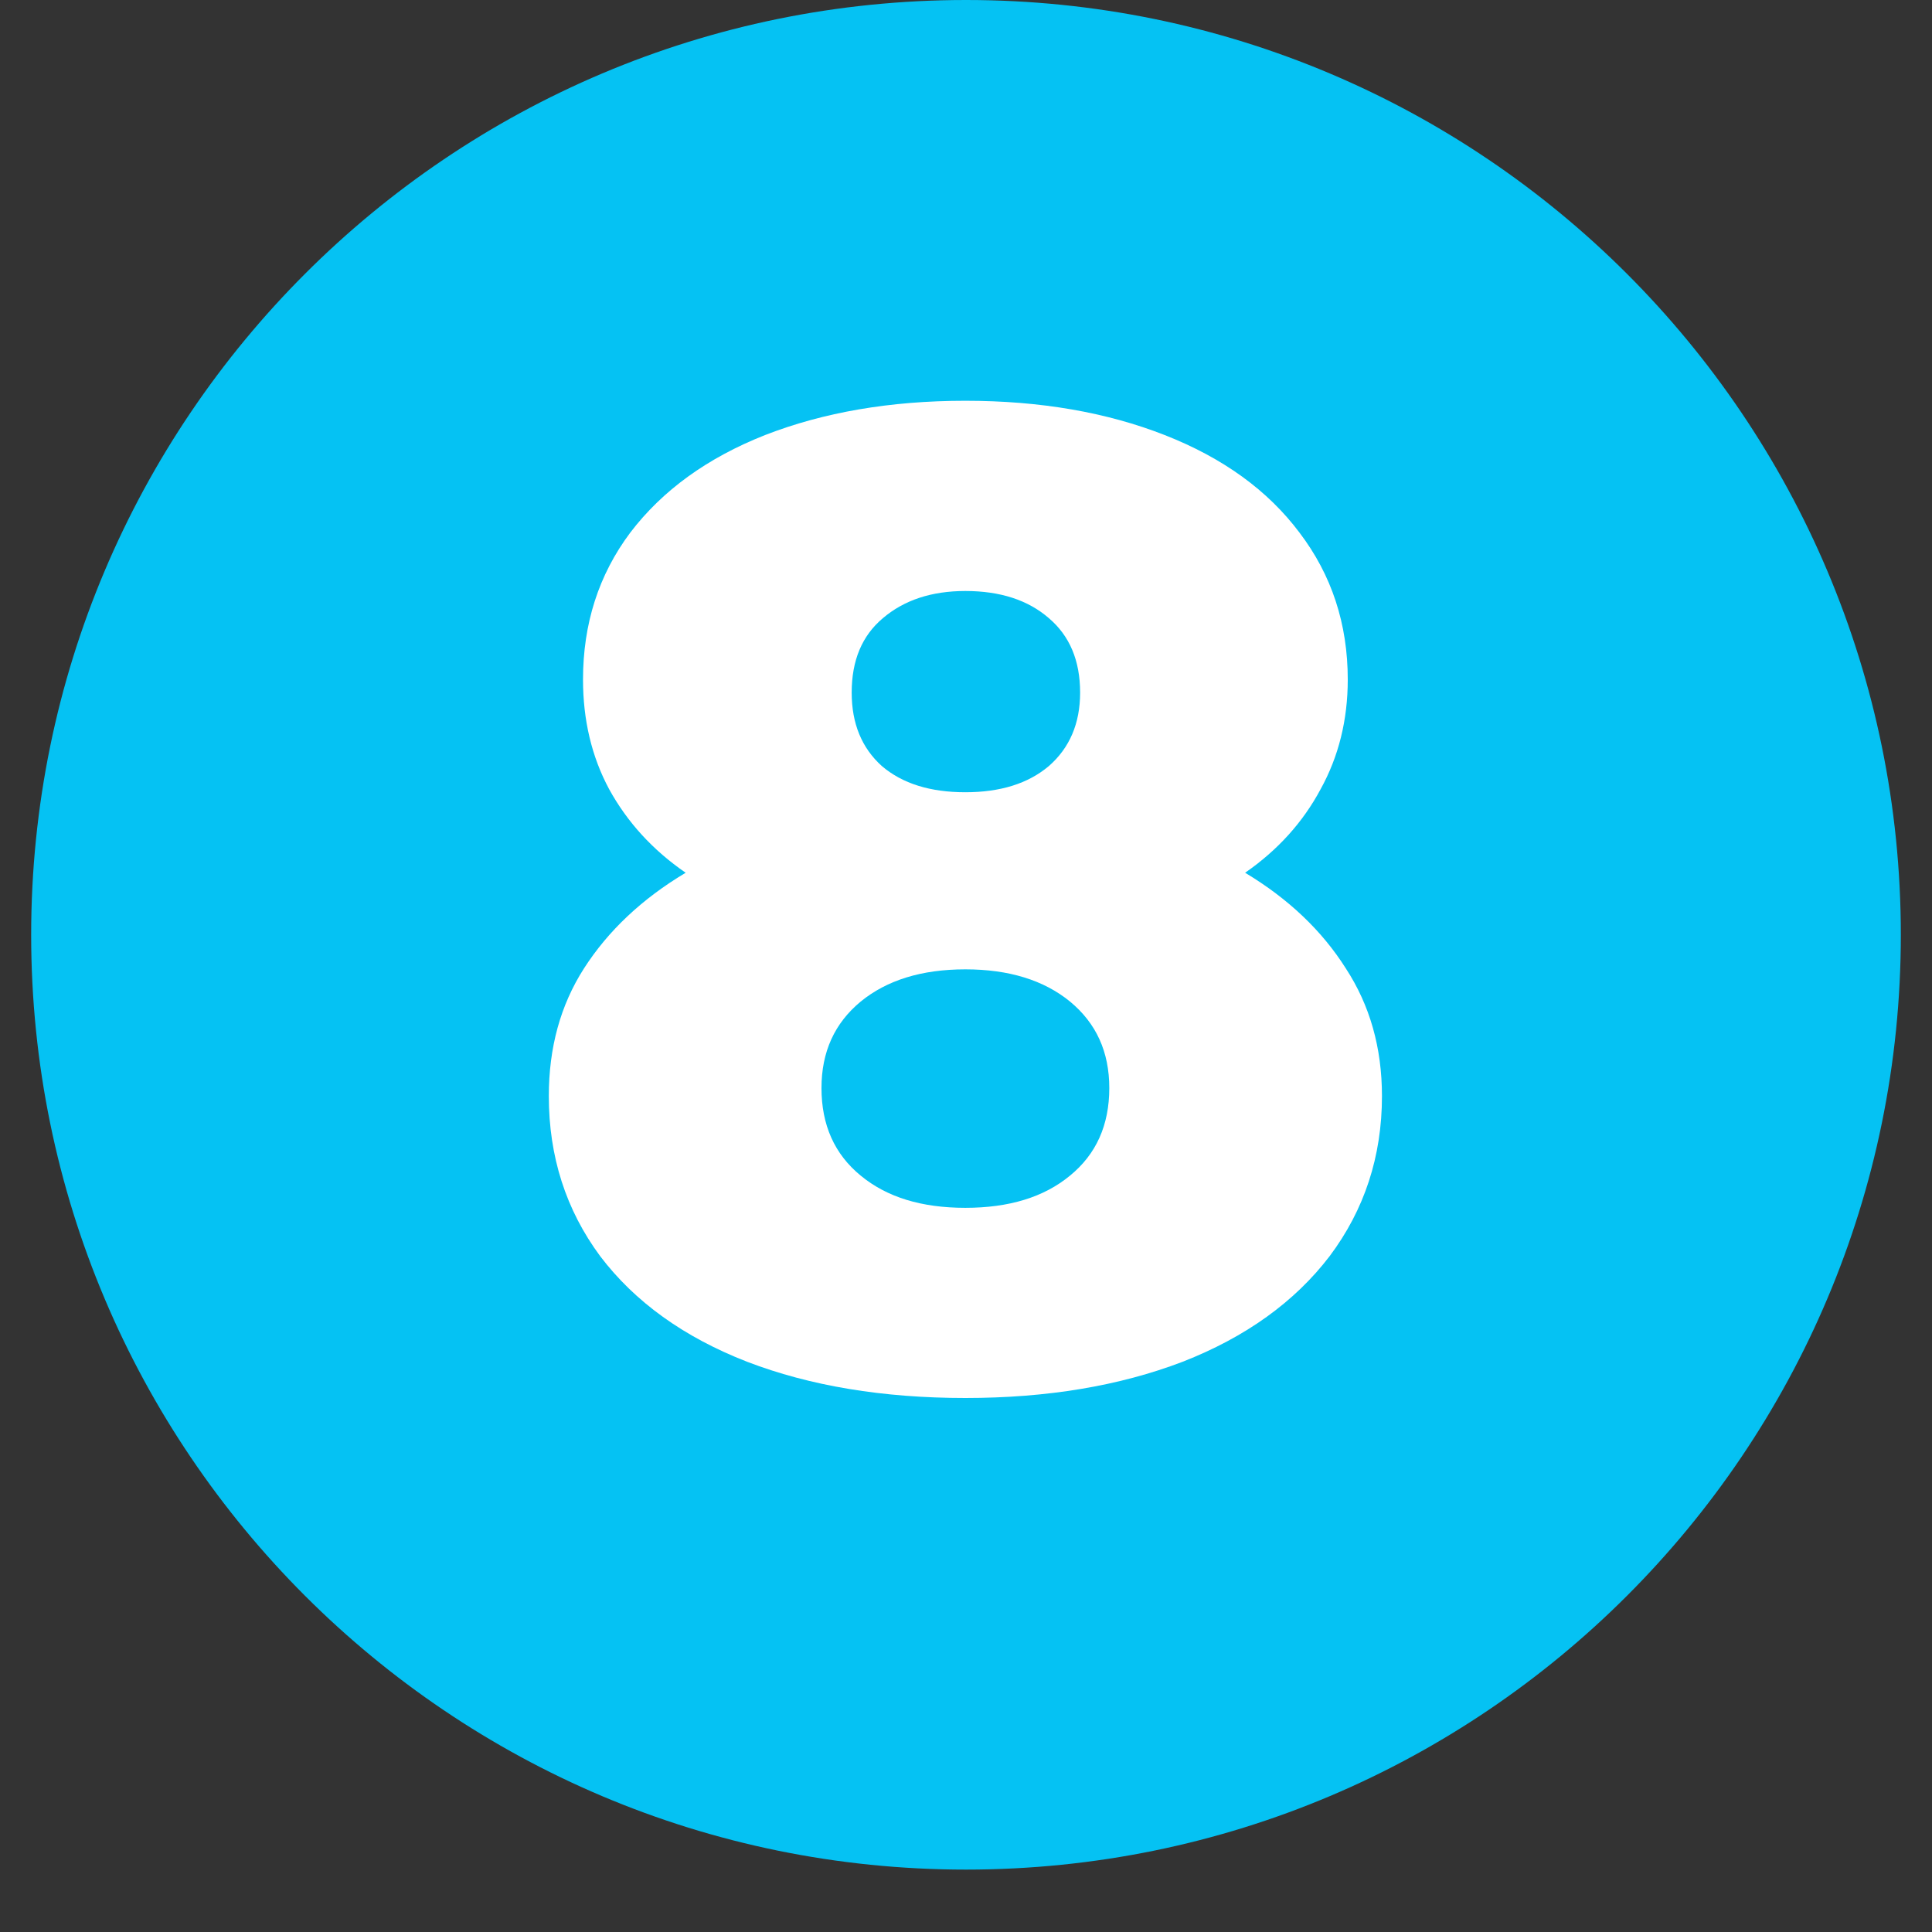
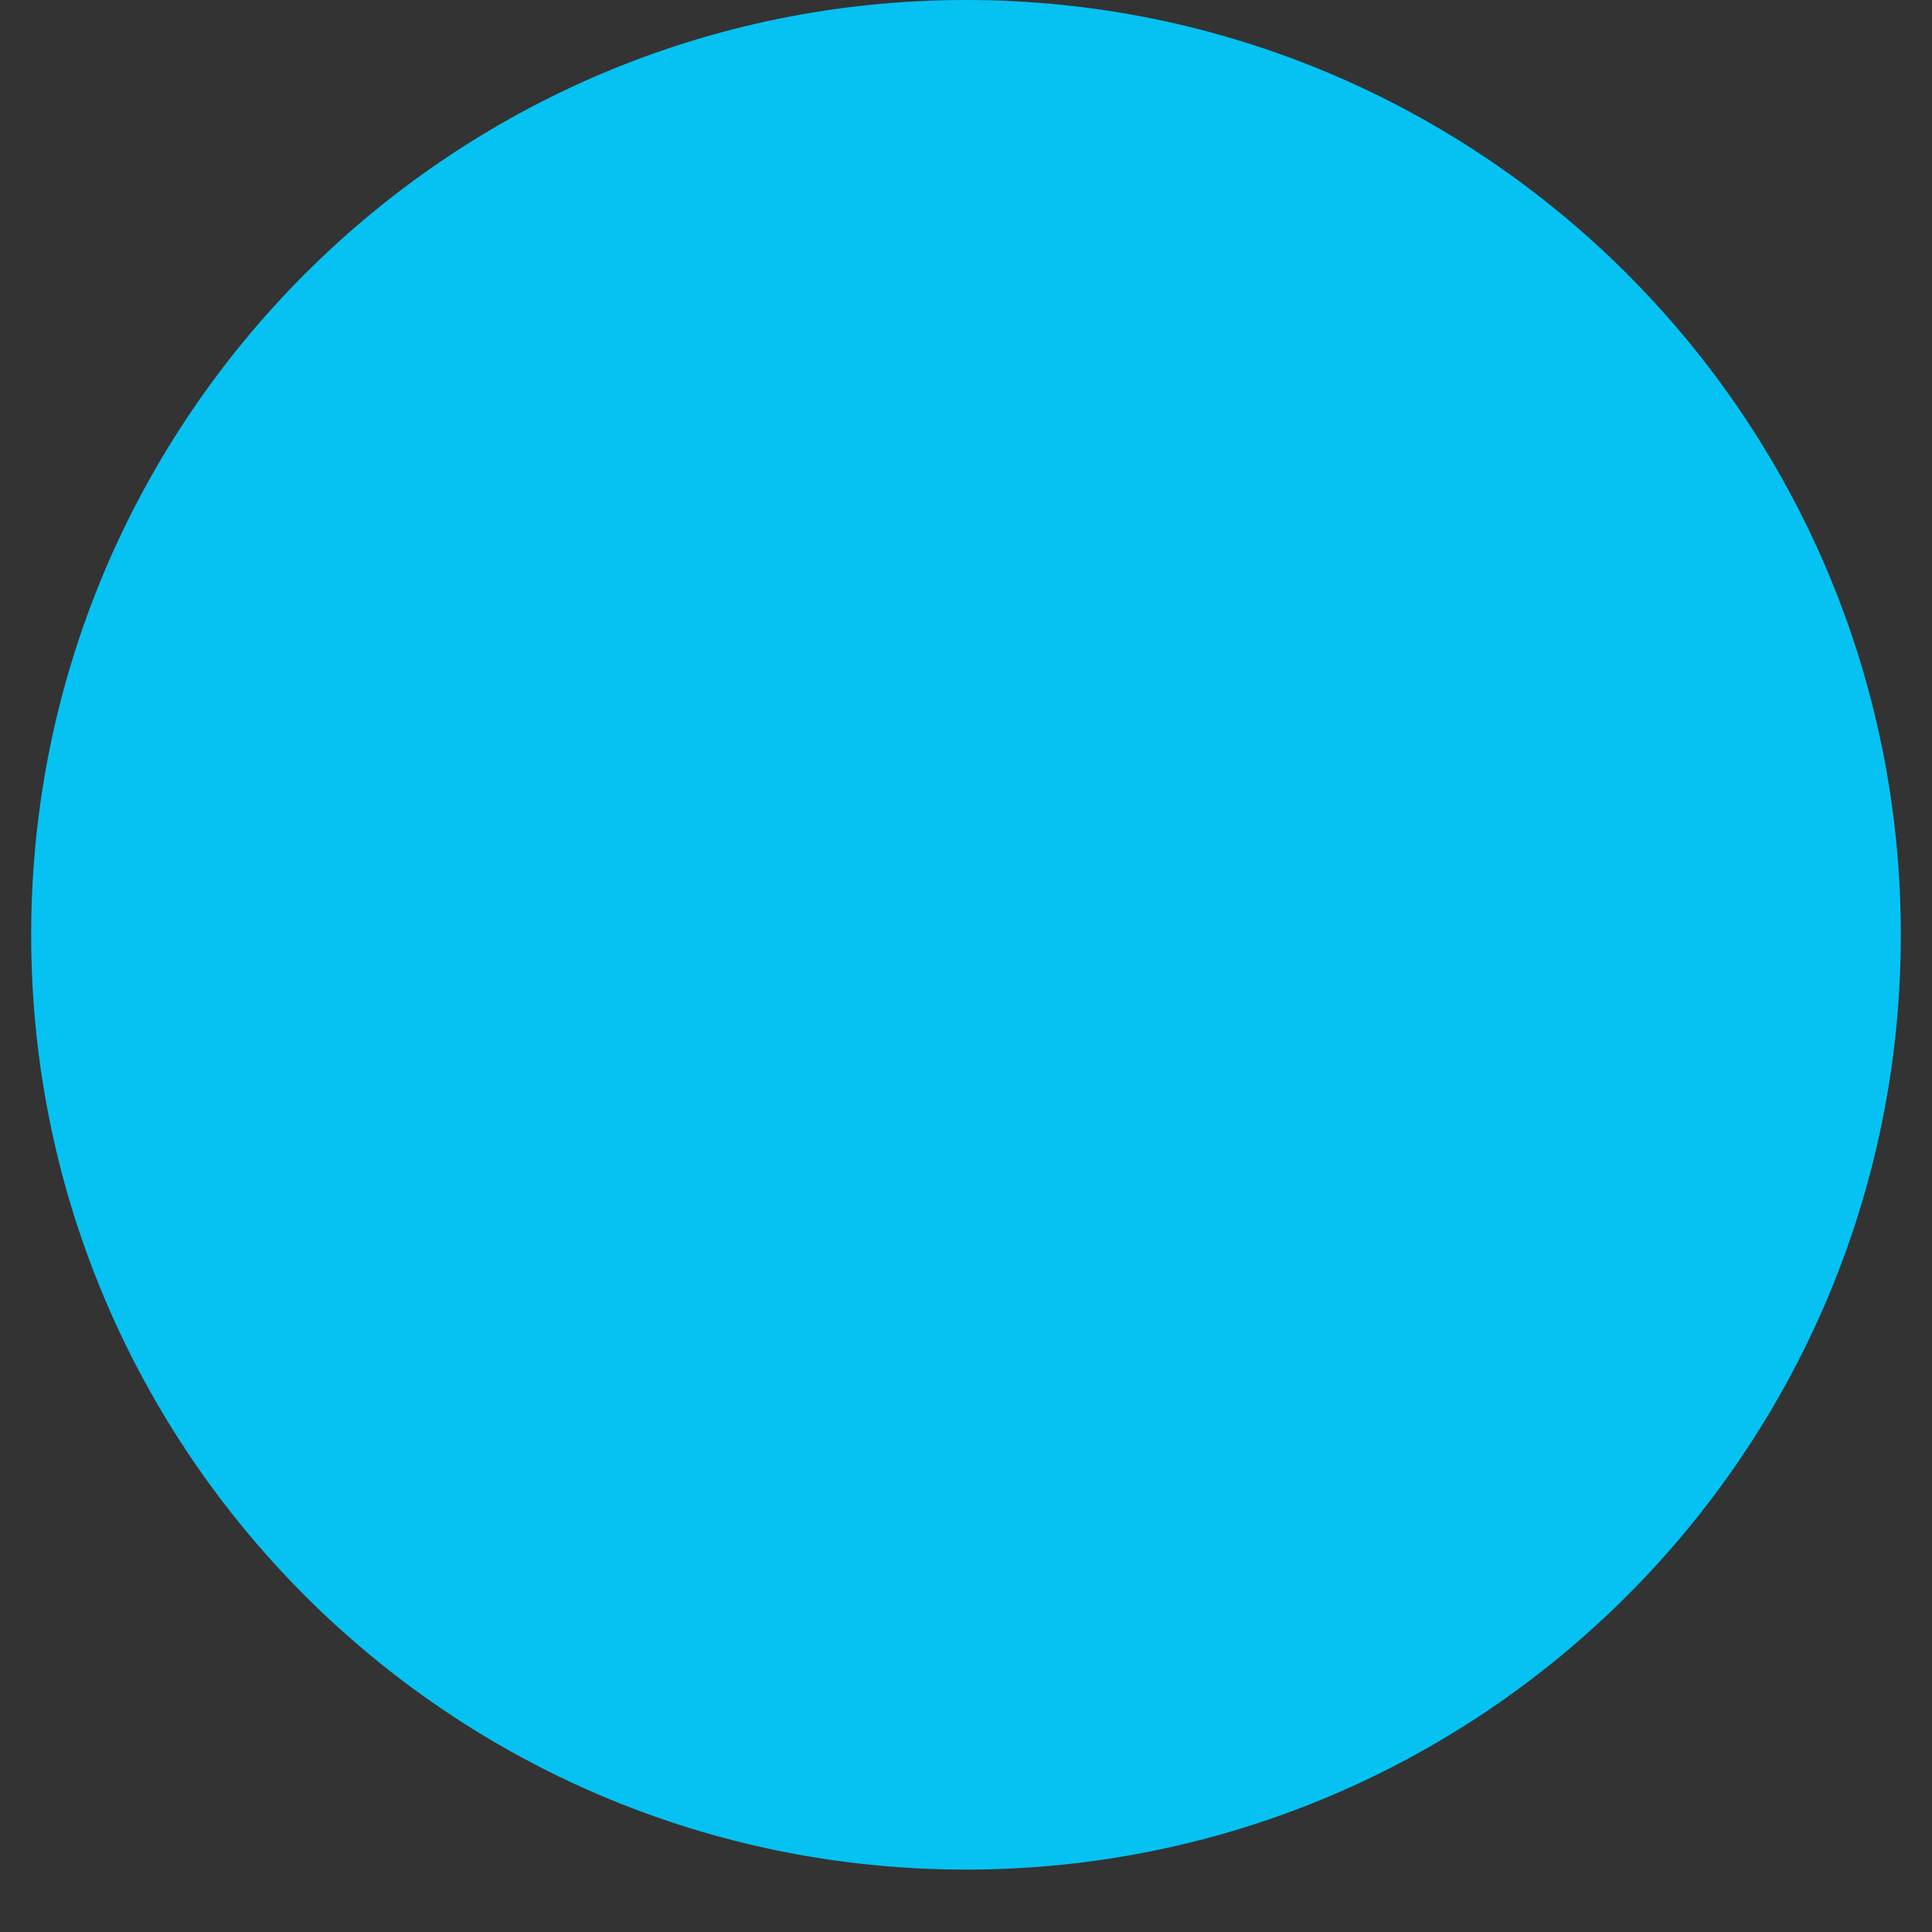
<svg xmlns="http://www.w3.org/2000/svg" width="40" zoomAndPan="magnify" viewBox="0 0 30 30" height="40" preserveAspectRatio="xMidYMid meet" version="1.0">
  <rect x="0" y="0" width="30" height="30" fill="#333333" stroke="none" />
  <defs>
    <g />
    <clipPath id="78aff3c326">
-       <path d="M 0.484 0 L 29.516 0 L 29.516 29.031 L 0.484 29.031 Z M 0.484 0 " clip-rule="nonzero" />
+       <path d="M 0.484 0 L 29.516 0 L 29.516 29.031 L 0.484 29.031 M 0.484 0 " clip-rule="nonzero" />
    </clipPath>
    <clipPath id="04bc88aa1d">
      <path d="M 15 0 C 6.984 0 0.484 6.5 0.484 14.516 C 0.484 22.531 6.984 29.031 15 29.031 C 23.016 29.031 29.516 22.531 29.516 14.516 C 29.516 6.5 23.016 0 15 0 Z M 15 0 " clip-rule="nonzero" />
    </clipPath>
  </defs>
  <g clip-path="url(#78aff3c326)">
    <g clip-path="url(#04bc88aa1d)">
      <path fill="#05c2f3" d="M 0.484 0 L 29.516 0 L 29.516 29.031 L 0.484 29.031 Z M 0.484 0 " fill-opacity="1" fill-rule="nonzero" />
    </g>
  </g>
  <g fill="#ffffff" fill-opacity="1">
    <g transform="translate(7.881, 21.411)">
      <g>
-         <path d="M 11.453 -7.859 C 12.129 -7.453 12.648 -6.957 13.016 -6.375 C 13.391 -5.801 13.578 -5.141 13.578 -4.391 C 13.578 -3.453 13.305 -2.625 12.766 -1.906 C 12.223 -1.195 11.461 -0.648 10.484 -0.266 C 9.504 0.109 8.379 0.297 7.109 0.297 C 5.828 0.297 4.695 0.109 3.719 -0.266 C 2.738 -0.648 1.977 -1.195 1.438 -1.906 C 0.906 -2.625 0.641 -3.453 0.641 -4.391 C 0.641 -5.141 0.82 -5.801 1.188 -6.375 C 1.562 -6.957 2.086 -7.453 2.766 -7.859 C 2.254 -8.211 1.859 -8.645 1.578 -9.156 C 1.305 -9.664 1.172 -10.234 1.172 -10.859 C 1.172 -11.723 1.414 -12.484 1.906 -13.141 C 2.406 -13.797 3.102 -14.301 4 -14.656 C 4.906 -15.008 5.941 -15.188 7.109 -15.188 C 8.273 -15.188 9.305 -15.008 10.203 -14.656 C 11.109 -14.301 11.805 -13.797 12.297 -13.141 C 12.797 -12.484 13.047 -11.723 13.047 -10.859 C 13.047 -10.234 12.906 -9.664 12.625 -9.156 C 12.352 -8.645 11.961 -8.211 11.453 -7.859 Z M 7.109 -12.234 C 6.586 -12.234 6.16 -12.094 5.828 -11.812 C 5.504 -11.539 5.344 -11.156 5.344 -10.656 C 5.344 -10.176 5.5 -9.797 5.812 -9.516 C 6.133 -9.242 6.566 -9.109 7.109 -9.109 C 7.648 -9.109 8.082 -9.242 8.406 -9.516 C 8.727 -9.797 8.891 -10.176 8.891 -10.656 C 8.891 -11.156 8.727 -11.539 8.406 -11.812 C 8.082 -12.094 7.648 -12.234 7.109 -12.234 Z M 7.109 -2.656 C 7.785 -2.656 8.328 -2.82 8.734 -3.156 C 9.141 -3.488 9.344 -3.941 9.344 -4.516 C 9.344 -5.078 9.141 -5.523 8.734 -5.859 C 8.328 -6.191 7.785 -6.359 7.109 -6.359 C 6.43 -6.359 5.891 -6.191 5.484 -5.859 C 5.078 -5.523 4.875 -5.078 4.875 -4.516 C 4.875 -3.941 5.078 -3.488 5.484 -3.156 C 5.891 -2.82 6.43 -2.656 7.109 -2.656 Z M 7.109 -2.656 " />
-       </g>
+         </g>
    </g>
  </g>
</svg>